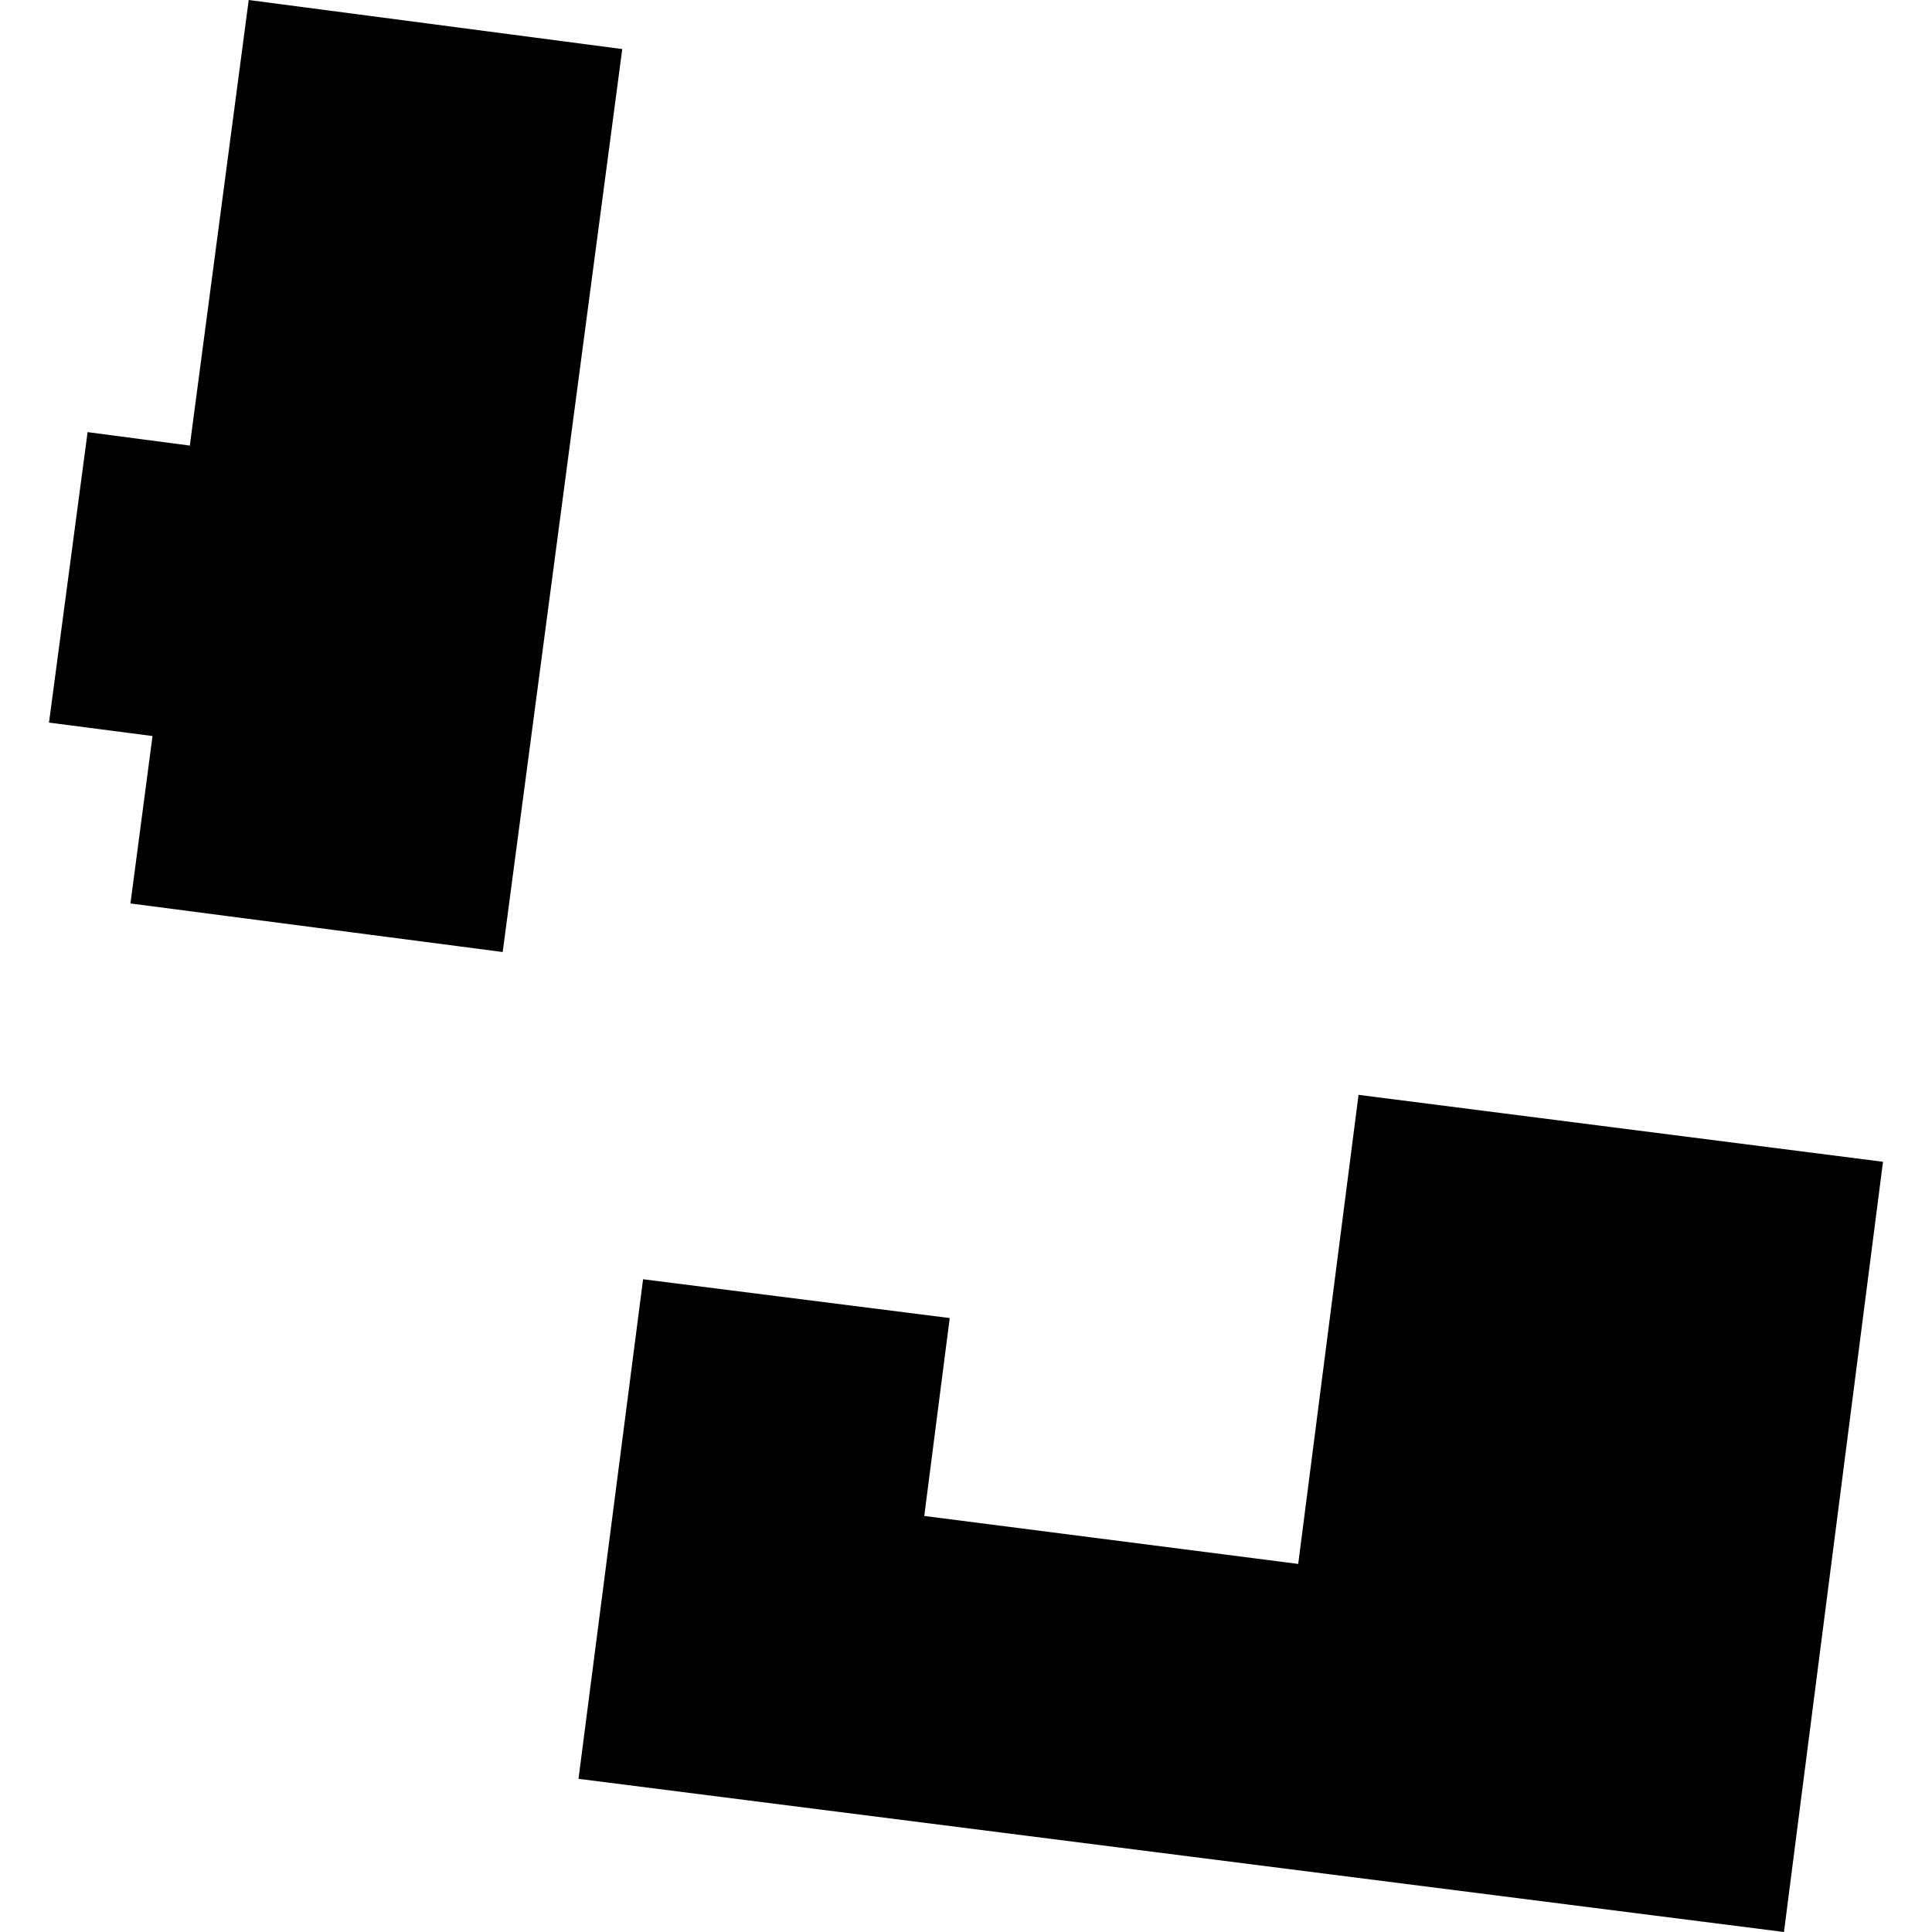
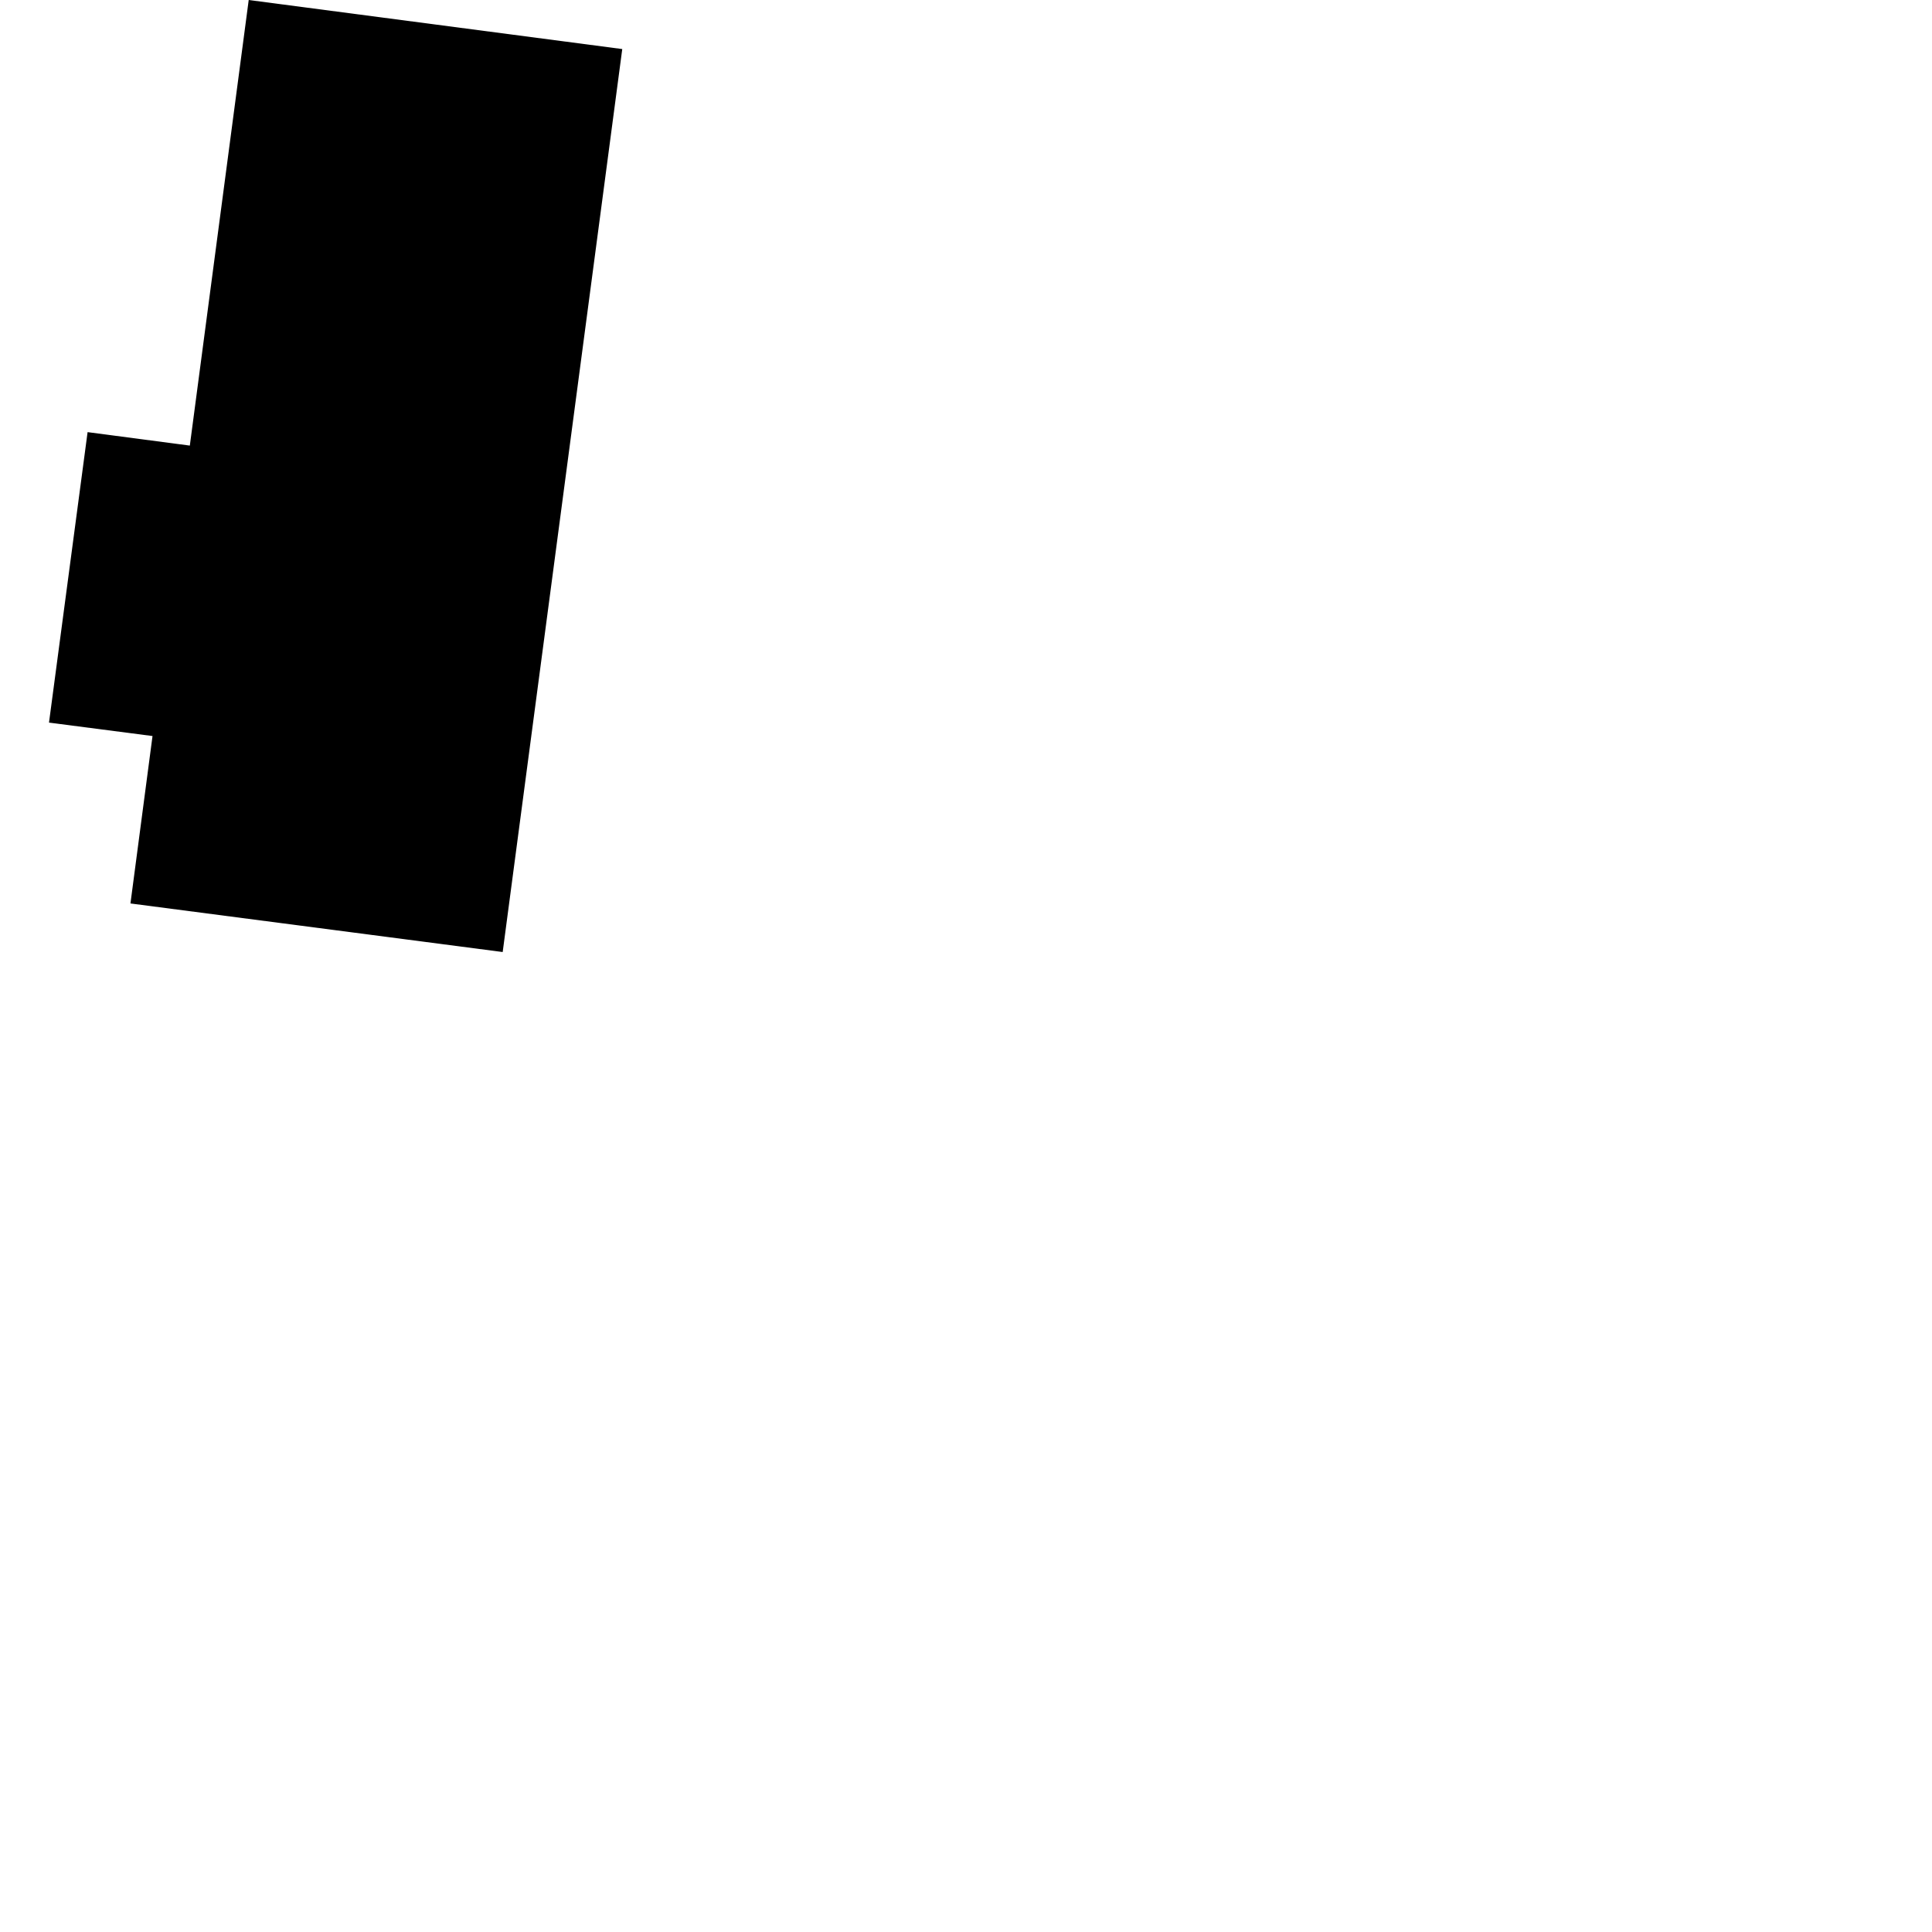
<svg xmlns="http://www.w3.org/2000/svg" height="288pt" version="1.1" viewBox="0 0 288 288" width="288pt">
  <defs>
    <style type="text/css">
*{stroke-linecap:butt;stroke-linejoin:round;}
  </style>
  </defs>
  <g id="figure_1">
    <g id="patch_1">
      <path d="M 0 288  L 288 288  L 288 0  L 0 0  z " style="fill:none;opacity:0;" />
    </g>
    <g id="axes_1">
      <g id="PatchCollection_1">
-         <path clip-path="url(#p5046fc5142)" d="M 95.862 190.696  L 86.236 265.167  L 265.933 288  L 280.696 173.185  L 202.515 163.208  L 193.522 233.133  L 137.778 225.981  L 141.573 196.48  L 95.862 190.696  " />
        <path clip-path="url(#p5046fc5142)" d="M 37.075 -0  L 28.297 66.424  L 13.057 64.417  L 7.304 107.717  L 22.736 109.719  L 19.446 134.677  L 74.935 141.917  L 92.759 7.313  L 37.075 -0  " />
      </g>
    </g>
  </g>
  <defs>
    <clipPath id="p5046fc5142">
      <rect height="288" width="273.391" x="7.304" y="0" />
    </clipPath>
  </defs>
</svg>